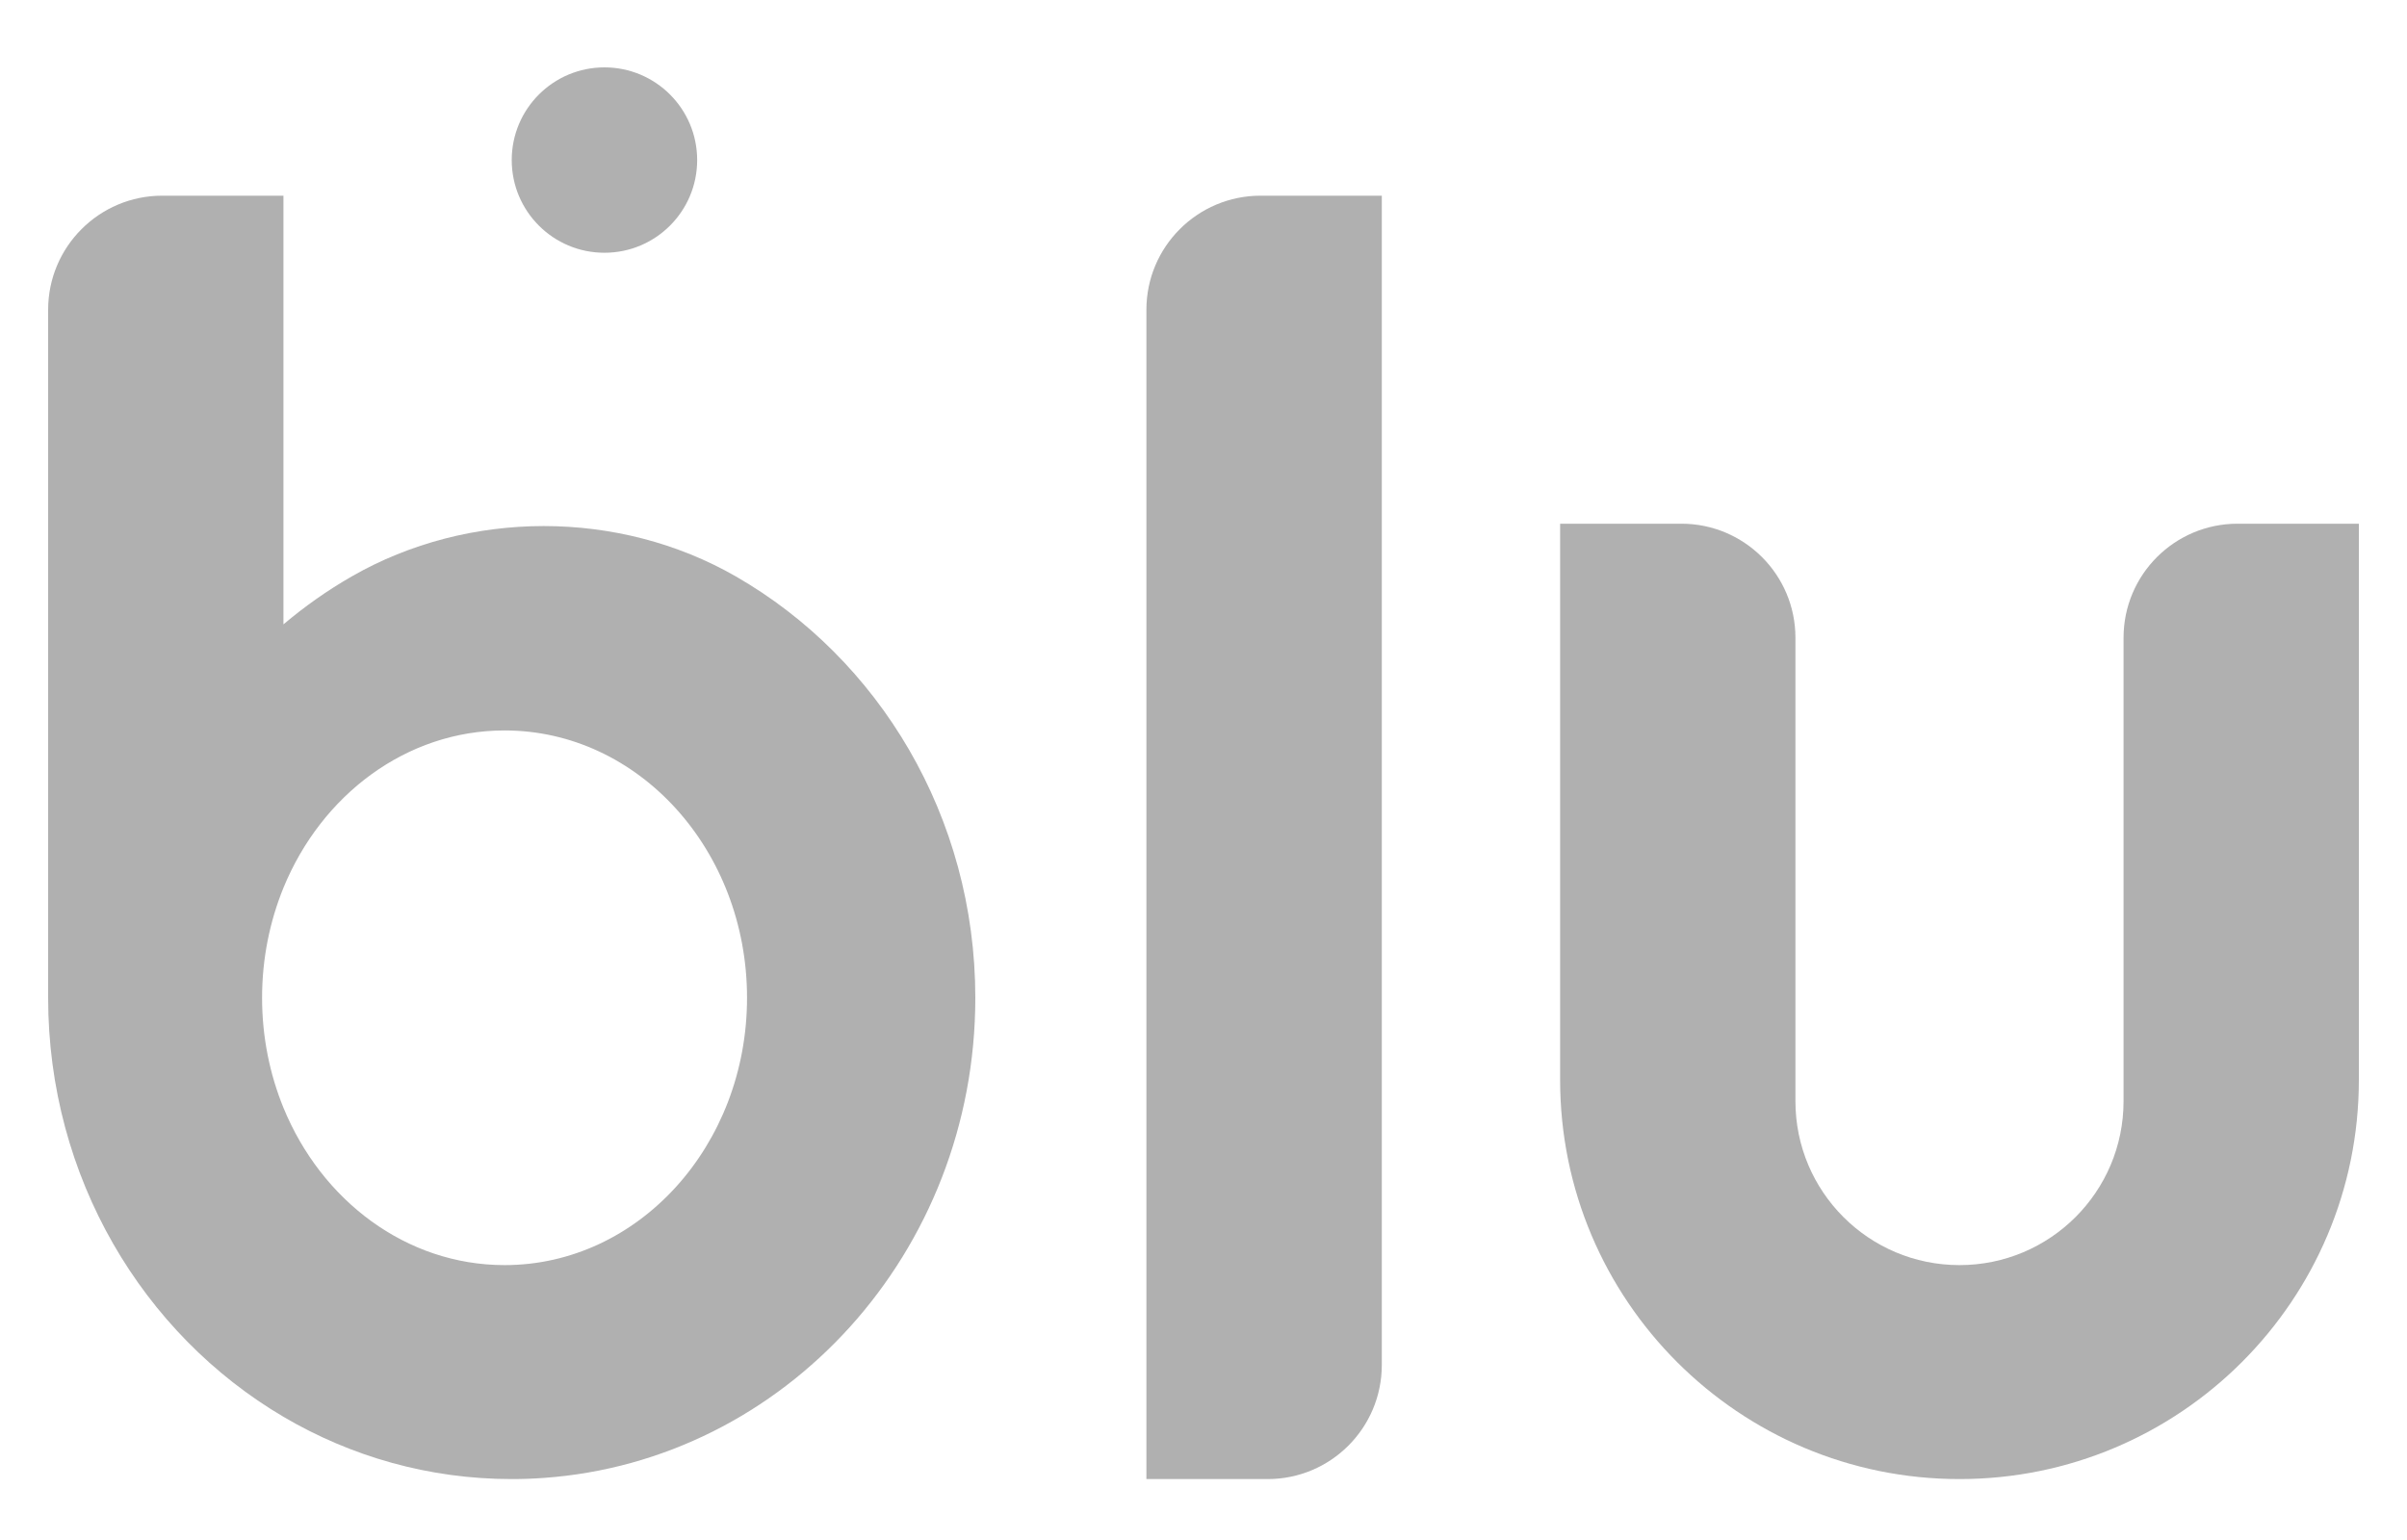
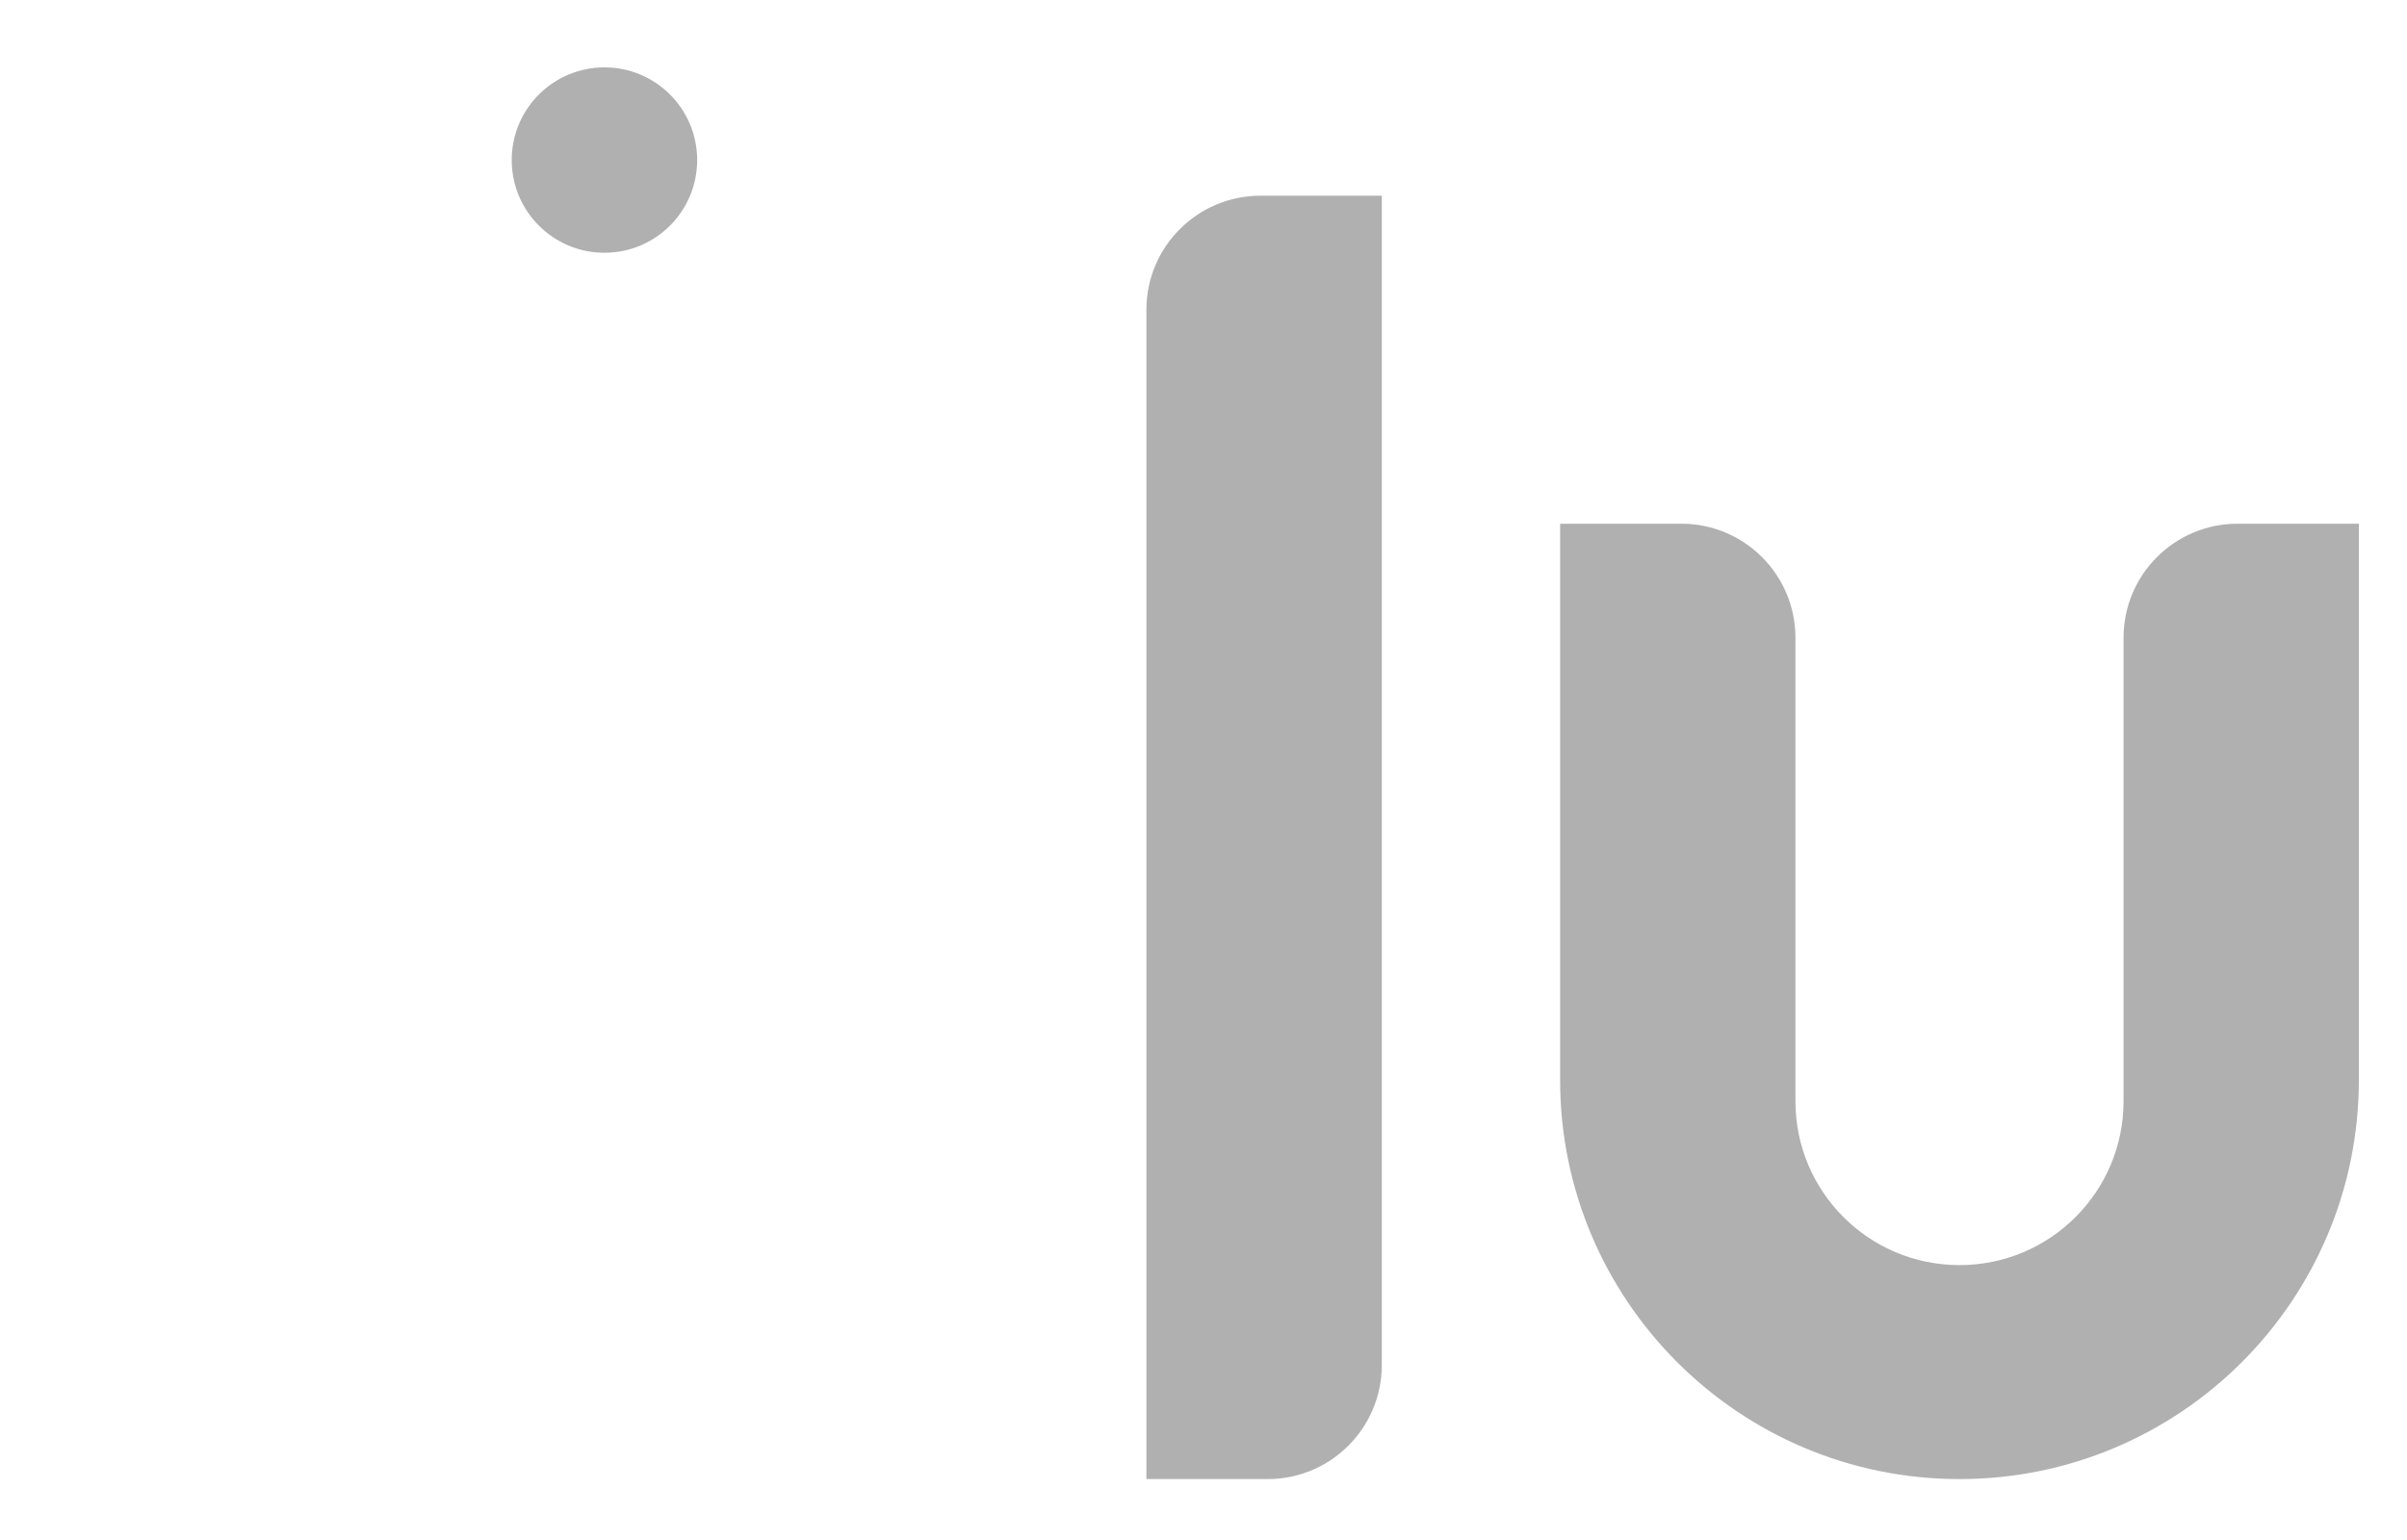
<svg xmlns="http://www.w3.org/2000/svg" width="25" height="16" viewBox="0 0 25 16" fill="none">
  <path d="M11.907 3.218C11.907 2.564 12.438 2.033 13.093 2.033H14.352V14.181C14.352 14.836 13.821 15.367 13.167 15.367H11.907V3.218Z" fill="#1D1D1F" fill-opacity="0.35" />
  <path d="M17.463 5.441H16.204V11.219C16.204 13.509 18.061 15.367 20.352 15.367C22.643 15.367 24.5 13.509 24.5 11.219V5.441H23.241C22.586 5.441 22.056 5.971 22.056 6.626V11.441C22.056 12.382 21.293 13.144 20.352 13.144C19.411 13.144 18.648 12.382 18.648 11.441V6.626C18.648 5.971 18.117 5.441 17.463 5.441Z" fill="#1D1D1F" fill-opacity="0.35" />
-   <path fill-rule="evenodd" clip-rule="evenodd" d="M0.5 3.218C0.5 2.564 1.031 2.033 1.685 2.033H2.944V6.487C3.165 6.3 3.402 6.133 3.653 5.989C4.868 5.291 6.429 5.291 7.643 5.989C9.126 6.841 10.13 8.482 10.13 10.367C10.13 13.012 8.152 15.177 5.648 15.355C5.538 15.363 5.427 15.367 5.315 15.367C4.453 15.367 3.644 15.132 2.944 14.72C1.485 13.861 0.5 12.233 0.5 10.367V3.218ZM5.241 13.144C6.632 13.144 7.759 11.901 7.759 10.367C7.759 8.832 6.632 7.589 5.241 7.589C4.219 7.589 3.339 8.26 2.944 9.224C2.802 9.573 2.722 9.959 2.722 10.367C2.722 10.774 2.802 11.161 2.944 11.509C3.339 12.473 4.219 13.144 5.241 13.144Z" fill="#1D1D1F" fill-opacity="0.35" />
  <path d="M7.241 1.663C7.241 2.195 6.81 2.626 6.278 2.626C5.746 2.626 5.315 2.195 5.315 1.663C5.315 1.131 5.746 0.7 6.278 0.7C6.81 0.7 7.241 1.131 7.241 1.663Z" fill="#1D1D1F" fill-opacity="0.35" />
</svg>